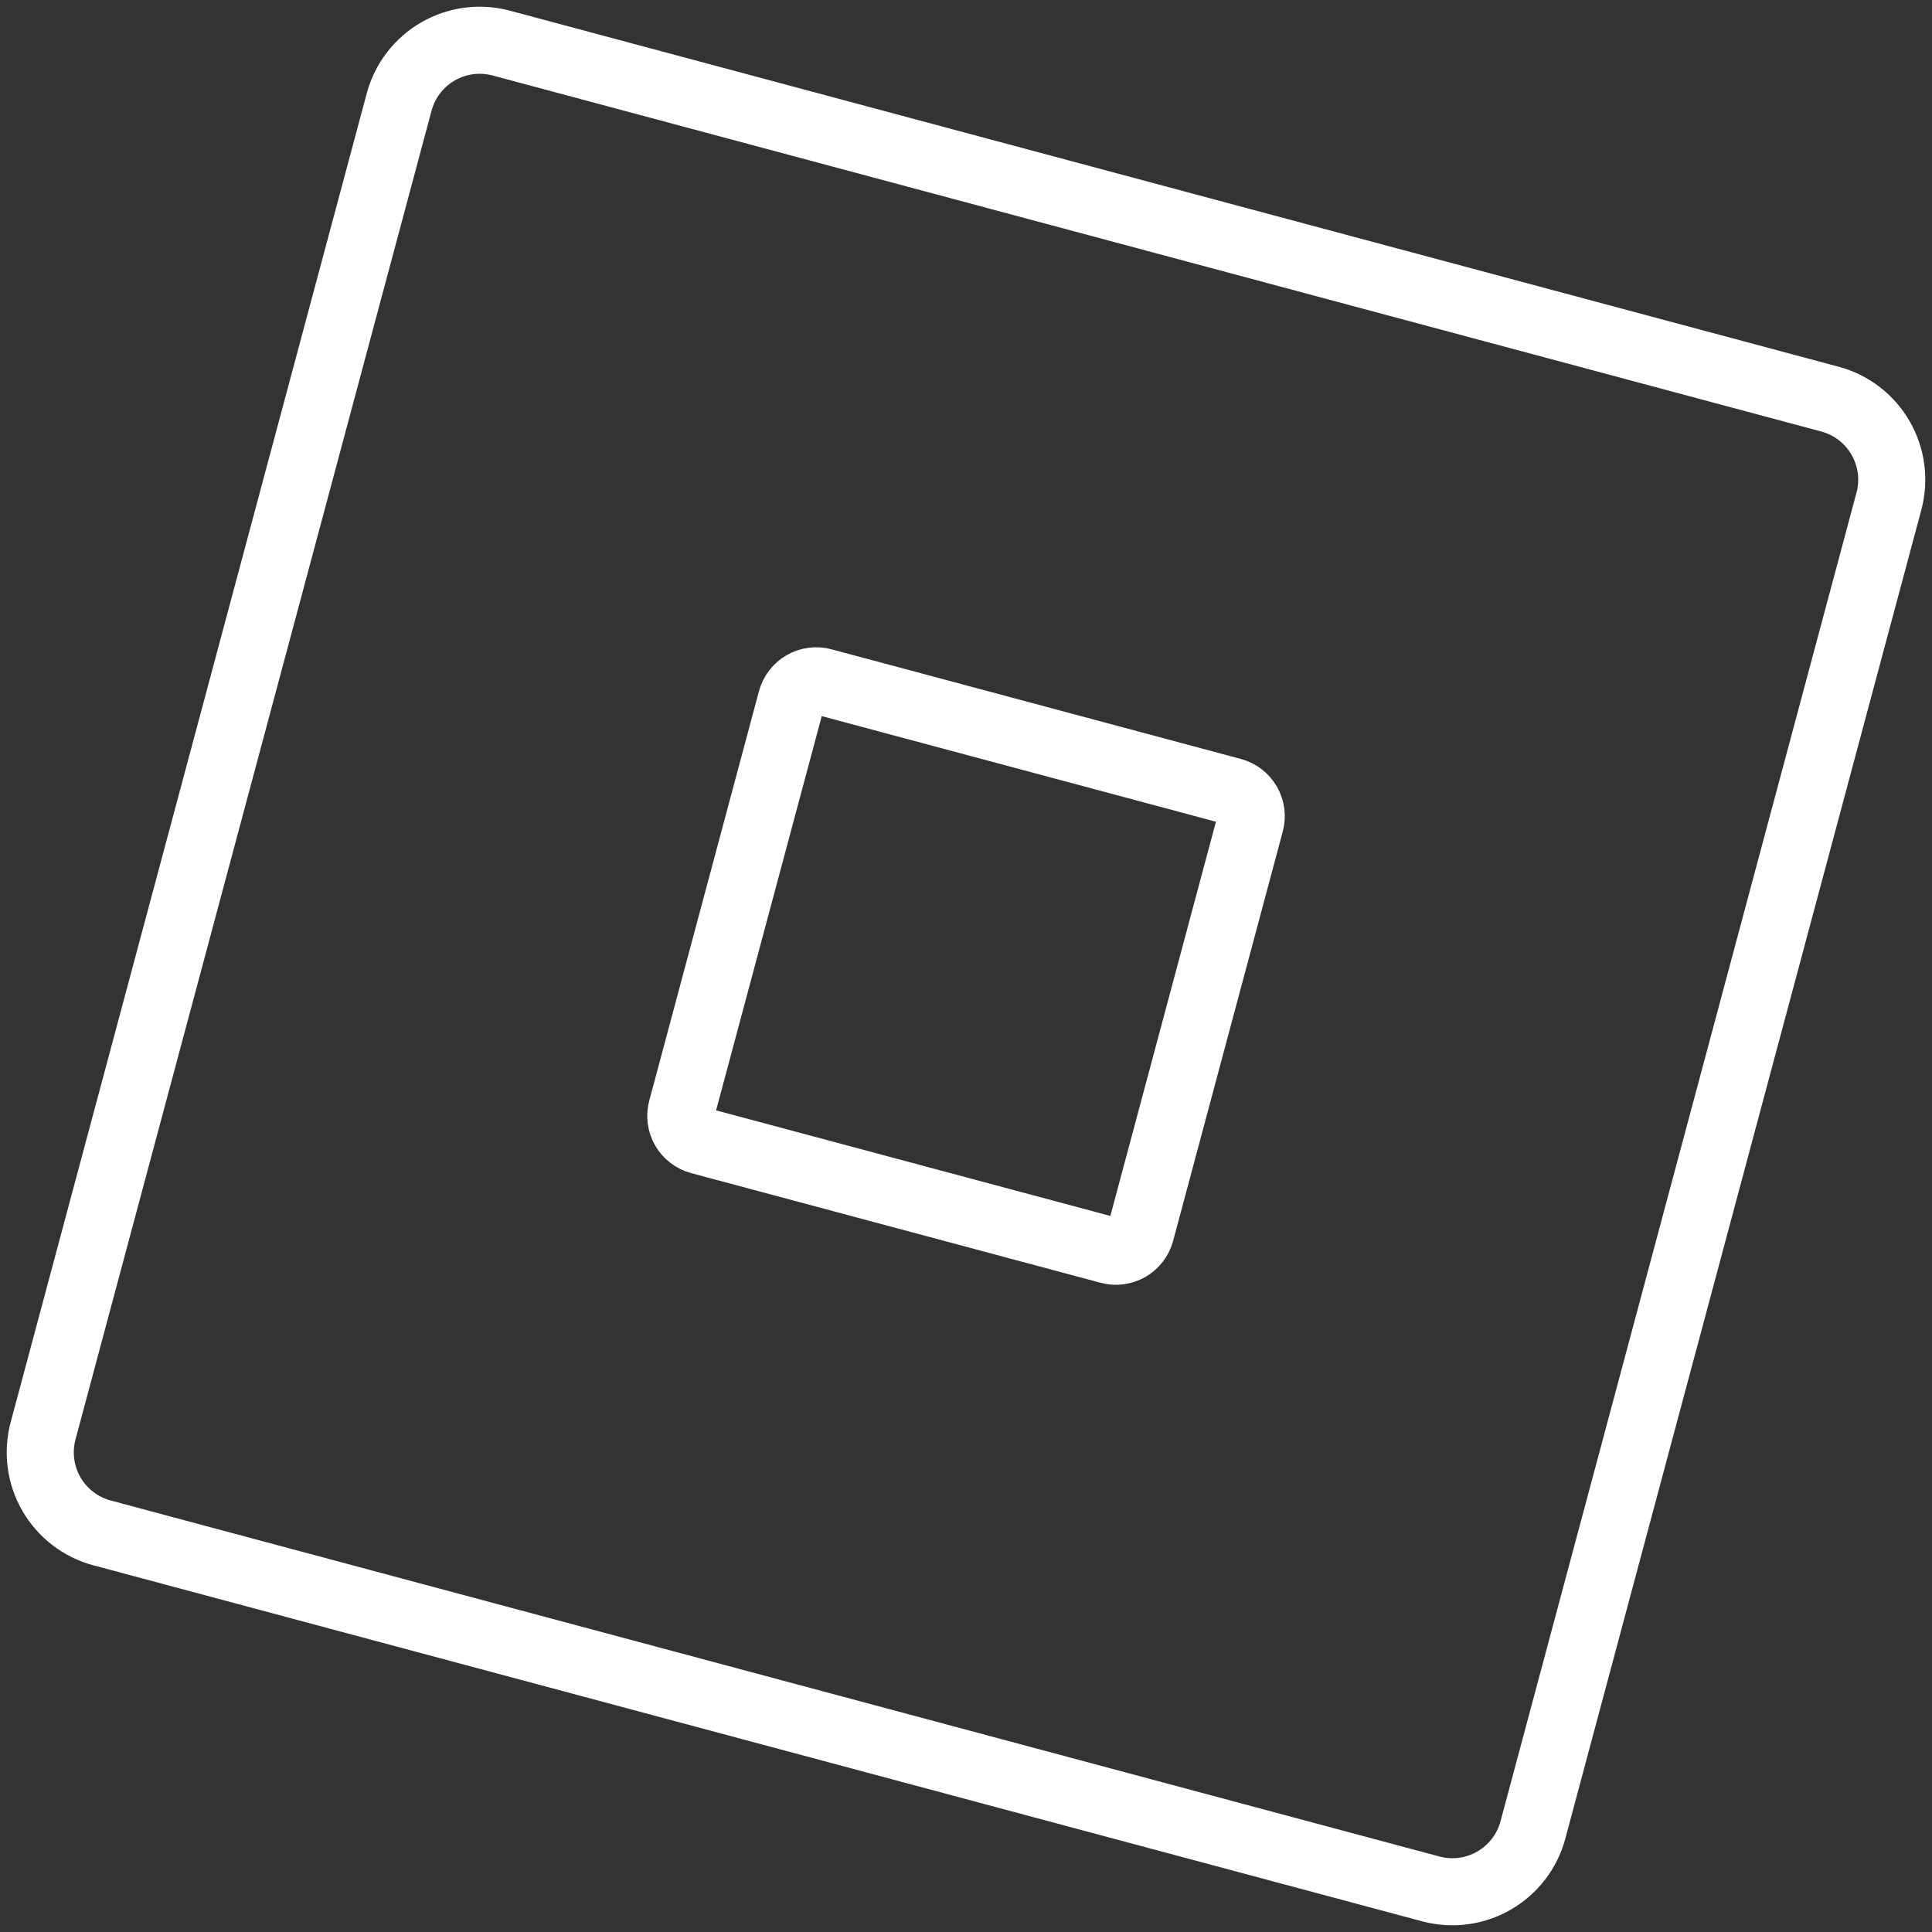
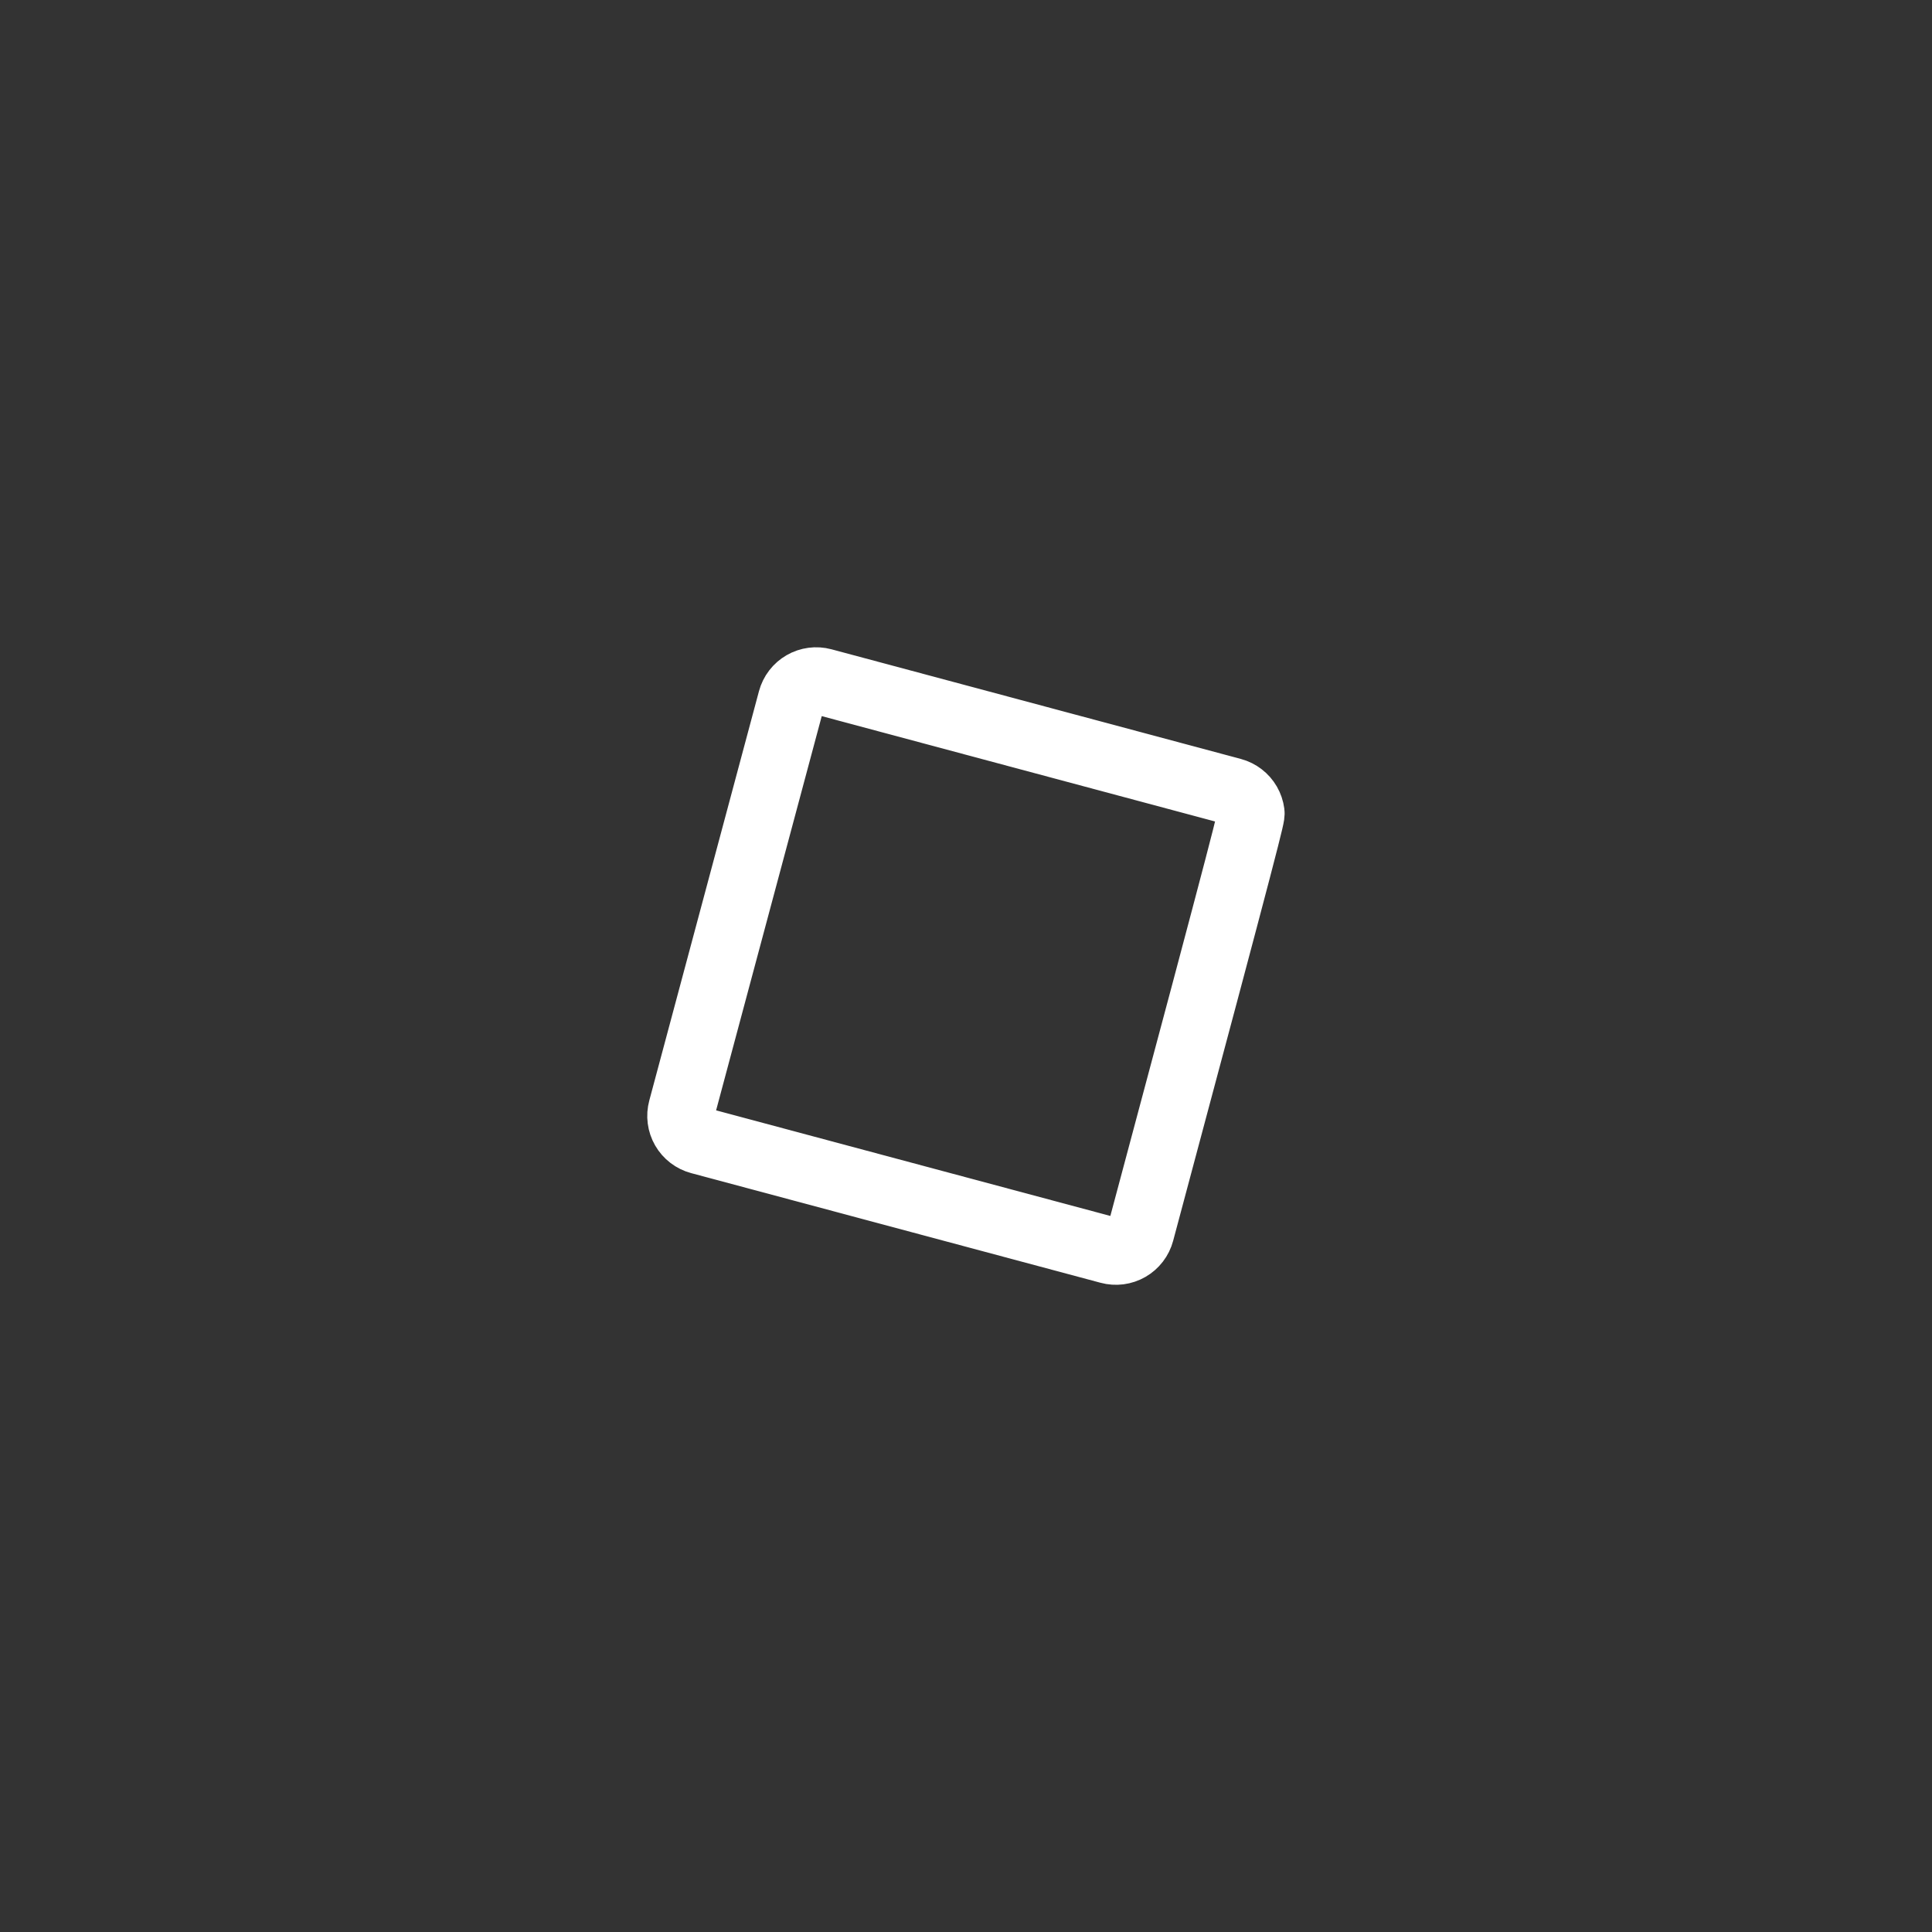
<svg xmlns="http://www.w3.org/2000/svg" width="144" height="144" viewBox="0 0 144 144" fill="none">
  <rect x="0" y="0" width="144" height="144" fill="#333333" stroke="none" />
-   <path d="M136.399 29.75L37.359 3.211C35.767 2.785 34.071 3.009 32.644 3.833C31.217 4.657 30.176 6.014 29.75 7.605L3.211 106.645C2.785 108.237 3.009 109.933 3.833 111.359C4.657 112.786 6.014 113.828 7.605 114.254L106.645 140.789C108.237 141.215 109.933 140.991 111.359 140.167C112.786 139.343 113.828 137.986 114.254 136.395L140.789 37.359C141.215 35.767 140.991 34.071 140.167 32.644C139.343 31.217 137.99 30.176 136.399 29.75Z" stroke="white" stroke-width="5" stroke-linecap="round" stroke-linejoin="round" />
-   <path d="M91.845 58.984L61.327 50.809C60.837 50.678 60.315 50.747 59.875 51.001C59.436 51.254 59.116 51.672 58.984 52.163L50.809 82.673C50.743 82.916 50.725 83.17 50.758 83.42C50.79 83.67 50.871 83.911 50.997 84.129C51.123 84.348 51.291 84.539 51.491 84.692C51.691 84.846 51.919 84.958 52.163 85.023L82.673 93.195C82.916 93.261 83.17 93.278 83.42 93.246C83.67 93.213 83.911 93.132 84.129 93.006C84.348 92.88 84.539 92.713 84.692 92.513C84.846 92.313 84.958 92.085 85.023 91.841L93.195 61.331C93.26 61.088 93.277 60.834 93.245 60.585C93.212 60.335 93.13 60.095 93.005 59.877C92.879 59.659 92.712 59.468 92.512 59.315C92.312 59.162 92.088 59.049 91.845 58.984Z" stroke="white" stroke-width="5" stroke-linecap="round" stroke-linejoin="round" />
+   <path d="M91.845 58.984L61.327 50.809C60.837 50.678 60.315 50.747 59.875 51.001C59.436 51.254 59.116 51.672 58.984 52.163L50.809 82.673C50.743 82.916 50.725 83.17 50.758 83.42C50.79 83.67 50.871 83.911 50.997 84.129C51.123 84.348 51.291 84.539 51.491 84.692C51.691 84.846 51.919 84.958 52.163 85.023L82.673 93.195C82.916 93.261 83.17 93.278 83.42 93.246C83.67 93.213 83.911 93.132 84.129 93.006C84.348 92.88 84.539 92.713 84.692 92.513C84.846 92.313 84.958 92.085 85.023 91.841C93.26 61.088 93.277 60.834 93.245 60.585C93.212 60.335 93.13 60.095 93.005 59.877C92.879 59.659 92.712 59.468 92.512 59.315C92.312 59.162 92.088 59.049 91.845 58.984Z" stroke="white" stroke-width="5" stroke-linecap="round" stroke-linejoin="round" />
</svg>